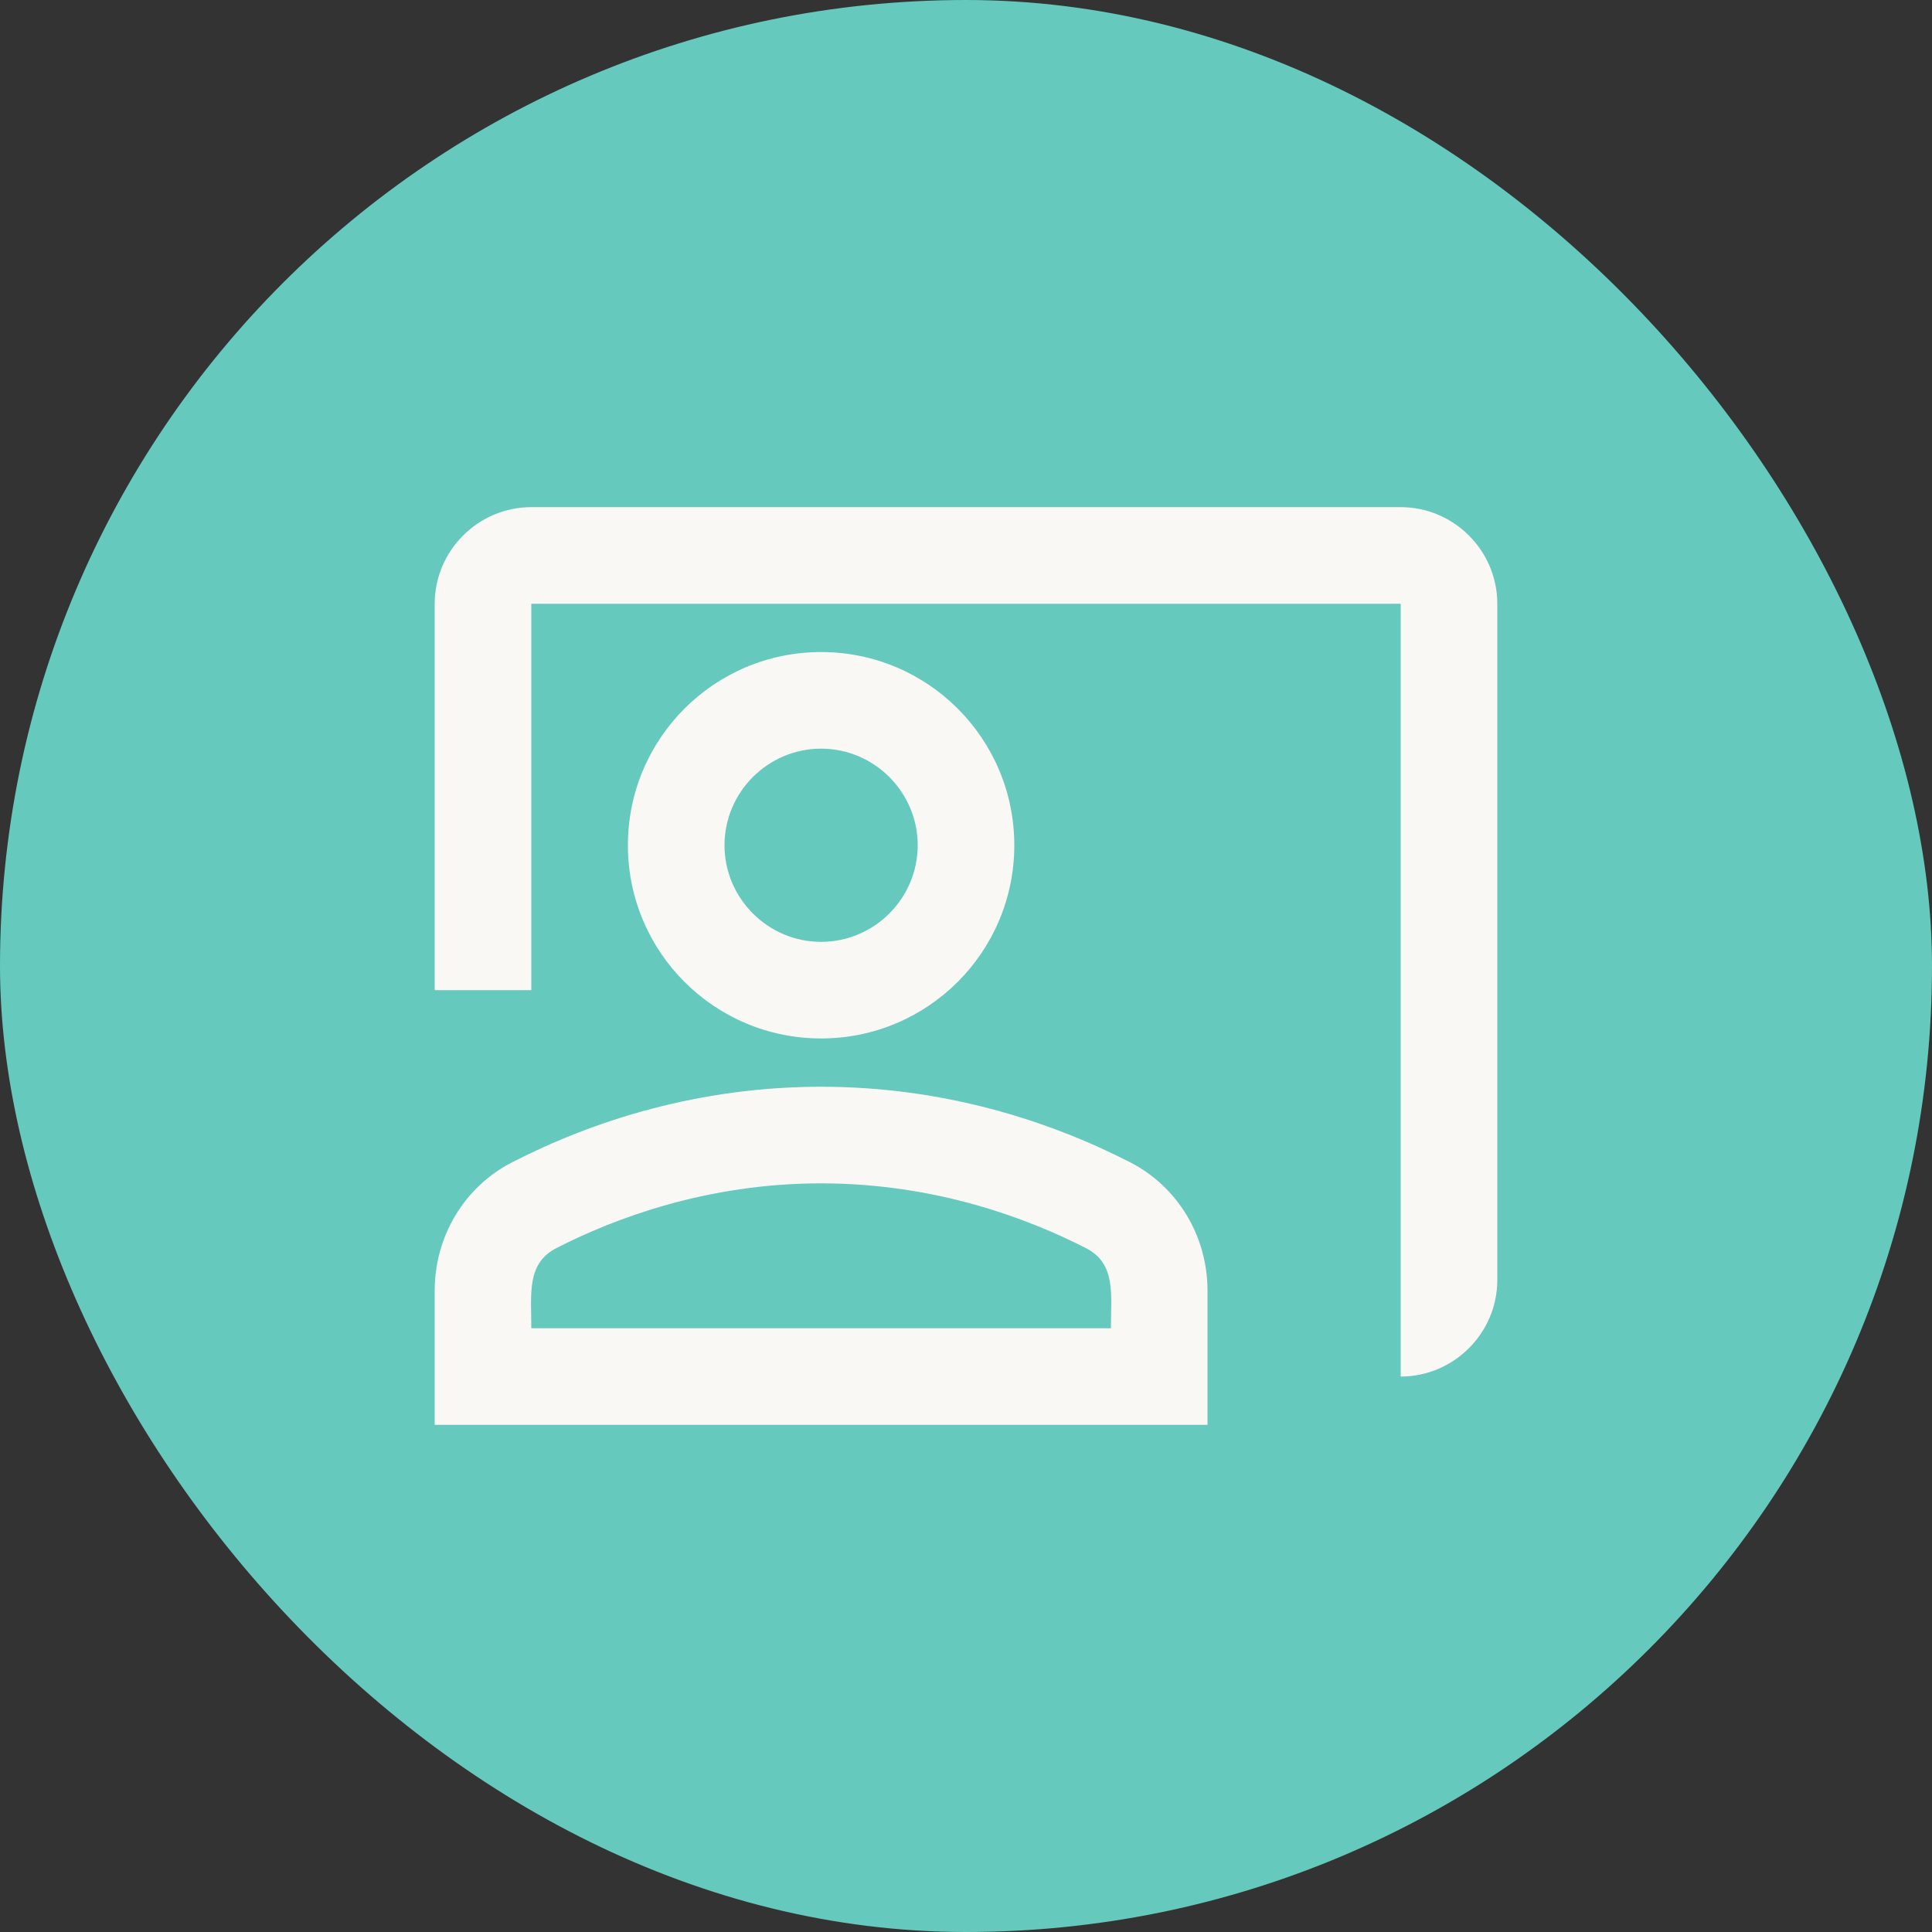
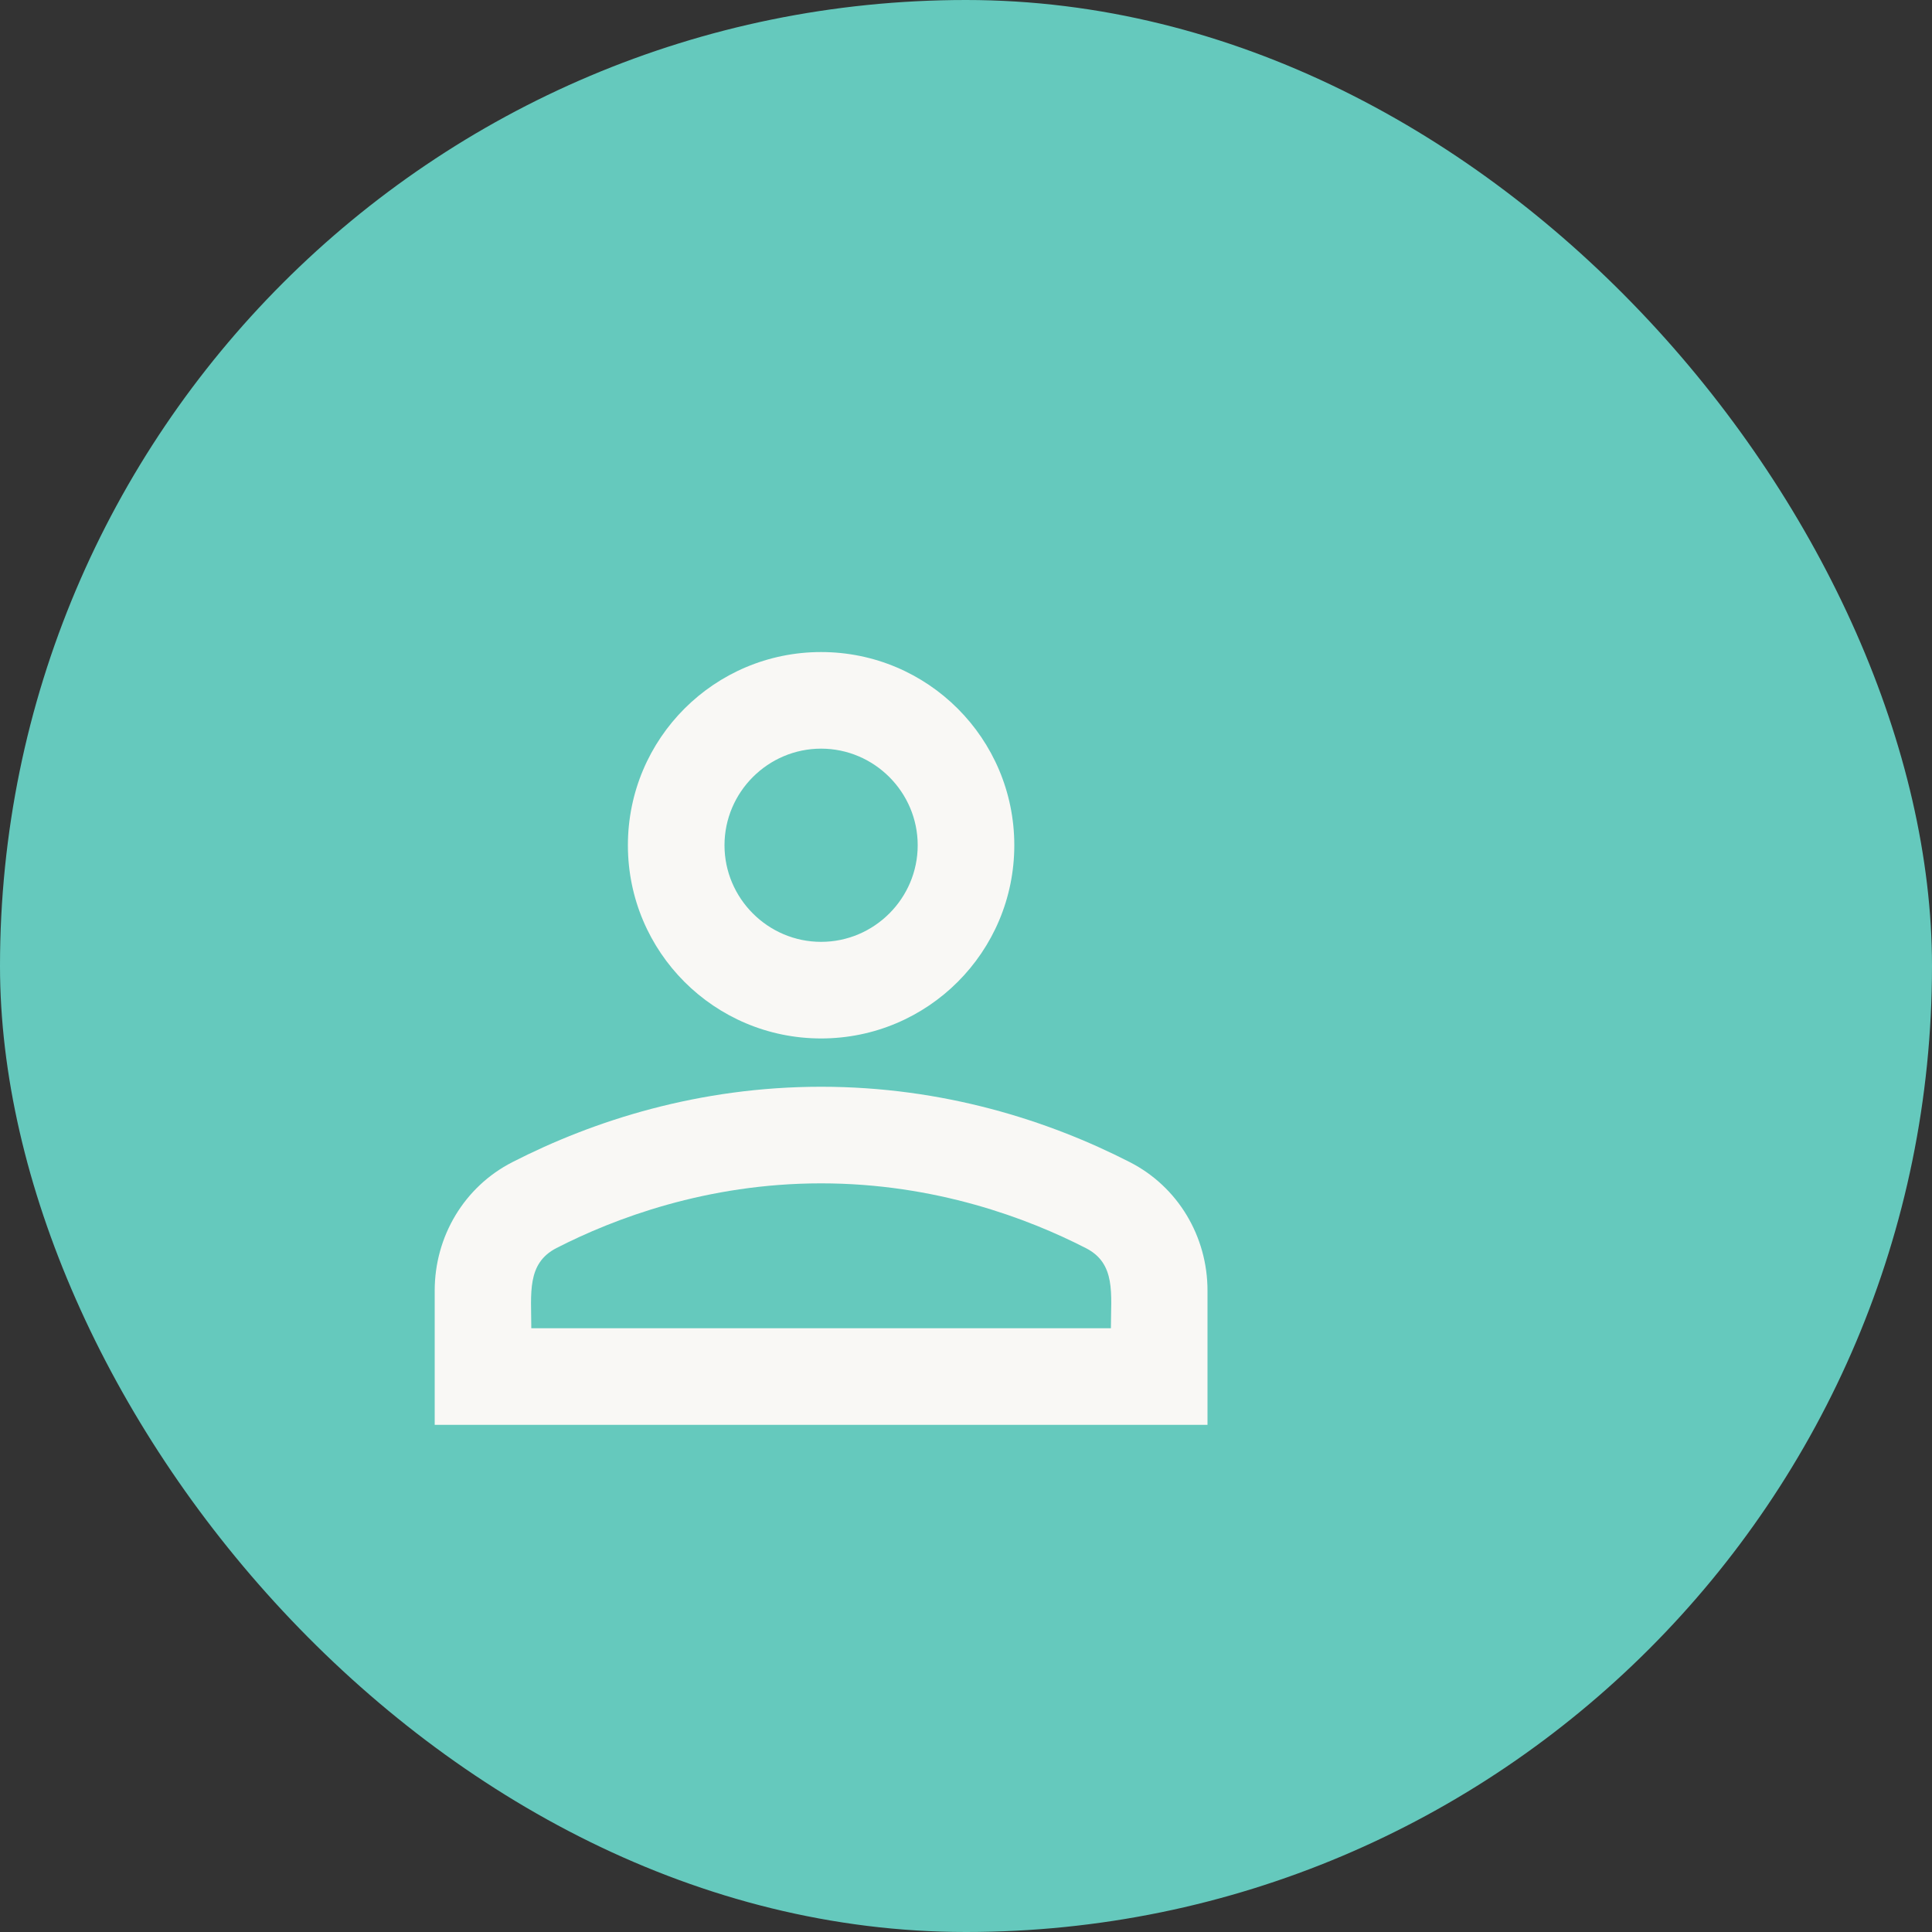
<svg xmlns="http://www.w3.org/2000/svg" width="40" height="40" viewBox="0 0 40 40" fill="none">
  <rect x="0" y="0" width="40" height="40" fill="#333333" stroke="none" />
  <rect width="40" height="40" rx="20" fill="#65C9BD" />
-   <path d="M29 10.5H11C9.9 10.5 9 11.4 9 12.5V20.5H11V12.5H29V28.5C30.1 28.5 31 27.6 31 26.5V12.5C31 11.4 30.1 10.5 29 10.5Z" fill="#F9F8F5" />
  <path d="M21 17.5C21 15.29 19.21 13.5 17 13.5C14.79 13.5 13 15.29 13 17.5C13 19.71 14.79 21.5 17 21.5C19.21 21.5 21 19.71 21 17.5ZM15 17.5C15 16.4 15.9 15.5 17 15.5C18.1 15.5 19 16.4 19 17.5C19 18.6 18.1 19.5 17 19.5C15.9 19.5 15 18.6 15 17.5Z" fill="#F9F8F5" />
  <path d="M23.39 24.06C21.71 23.2 19.53 22.5 17 22.5C14.47 22.5 12.29 23.2 10.61 24.06C9.61 24.57 9 25.6 9 26.72V29.5H25V26.72C25 25.6 24.39 24.57 23.39 24.06ZM23 27.5H11C11 26.78 10.9 26.16 11.52 25.84C12.71 25.23 14.63 24.5 17 24.5C19.37 24.5 21.29 25.23 22.48 25.84C23.11 26.16 23 26.79 23 27.5Z" fill="#F9F8F5" />
</svg>